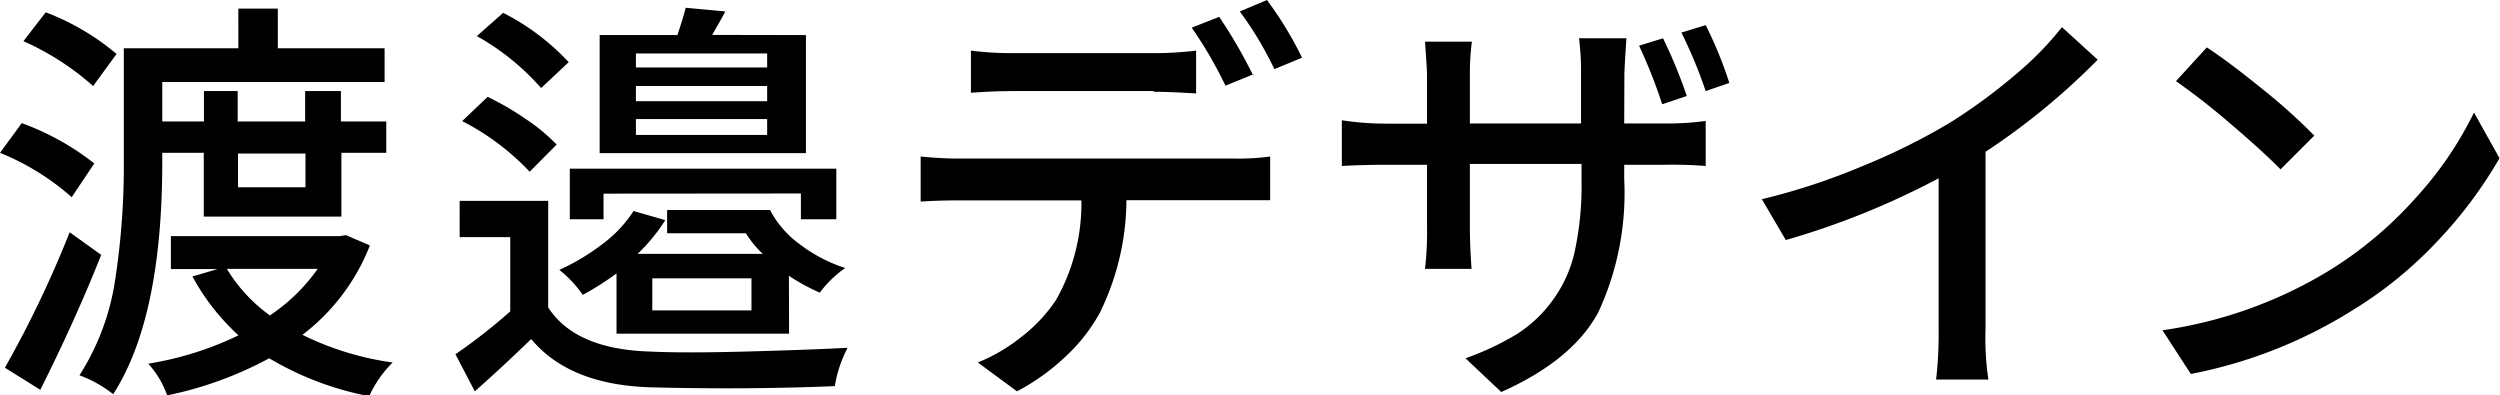
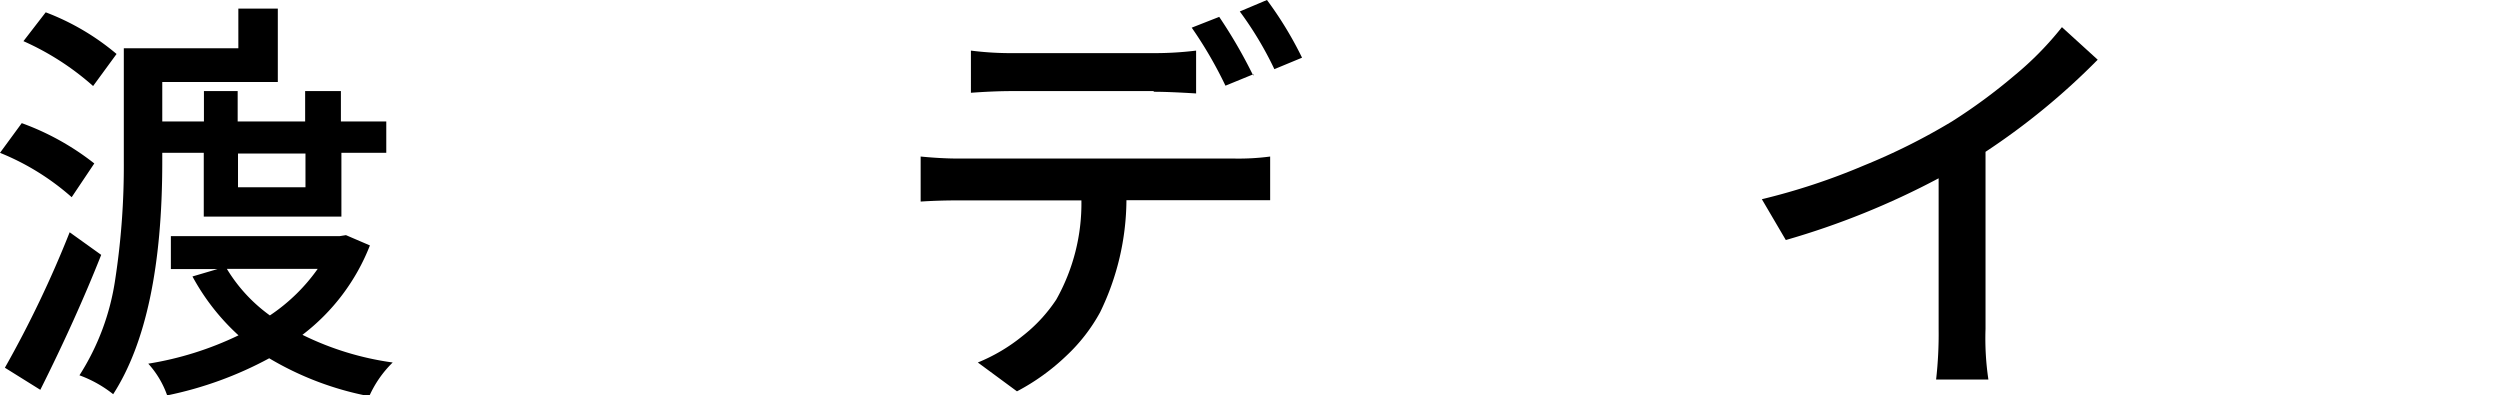
<svg xmlns="http://www.w3.org/2000/svg" viewBox="0 0 148.21 23.44">
  <title>logo_pc</title>
  <g id="レイヤー_2" data-name="レイヤー 2">
    <g id="top">
-       <path d="M5.59,9.69l-1.34,2A14.74,14.74,0,0,0,0,9.06L1.29,7.3A15.5,15.5,0,0,1,5.59,9.69ZM4.13,13.77,6,15.11q-1.51,3.81-3.61,8L.29,21.8A64.91,64.91,0,0,0,4.13,13.77ZM6.91,3.2,5.52,5.1A16,16,0,0,0,1.39,2.44L2.71.73A14.43,14.43,0,0,1,6.91,3.2ZM9.62,9.06v.54q0,9.25-2.91,13.77a7.13,7.13,0,0,0-2-1.12,14.39,14.39,0,0,0,2.12-5.68,44.45,44.45,0,0,0,.51-7V2.86h6.79V.51h2.34V2.86H22.8v2H9.62V7.2h2.47V5.4h2V7.2h4V5.4h2.12V7.2h2.69V9.06H20.24v3.78H12.08V9.06Zm10.89,4.88,1.42.61a12.28,12.28,0,0,1-4,5.3,17.4,17.4,0,0,0,5.35,1.64,6.49,6.49,0,0,0-1.39,2,18.3,18.3,0,0,1-5.93-2.25,21.93,21.93,0,0,1-6.05,2.2,5.51,5.51,0,0,0-1.12-1.88,19.37,19.37,0,0,0,5.35-1.68,13.23,13.23,0,0,1-2.73-3.49l1.49-.44H10.13V14h10Zm-1.64,2H13.45A9.39,9.39,0,0,0,16,18.7,10.82,10.82,0,0,0,18.87,15.89Zm-.76-6.84h-4v2h4Z" />
-       <path d="M32.5,11.91v6.32q1.61,2.47,6,2.61,2.05.1,5.75,0t6-.22a7.44,7.44,0,0,0-.76,2.27q-5.2.22-11,.07-4.76-.17-7-2.86-1.64,1.59-3.34,3.1L27,21a32.87,32.87,0,0,0,3.25-2.54V14.06h-3V11.91ZM33,8.57,31.4,10.18a14.67,14.67,0,0,0-4-3l1.51-1.44a17.25,17.25,0,0,1,2.28,1.33A10.82,10.82,0,0,1,33,8.57Zm.71-4.88L32.08,5.22a14.5,14.5,0,0,0-3.81-3.08L29.83.76A14,14,0,0,1,33.72,3.69ZM46.78,19.78H36.55V16.21a17,17,0,0,1-2,1.27A7,7,0,0,0,33.16,16a13.05,13.05,0,0,0,2.58-1.55,7.48,7.48,0,0,0,1.82-1.94l1.88.54a10.52,10.52,0,0,1-1.64,2h7.42a6.11,6.11,0,0,1-1-1.22H39.55V12.45h6.1a5.91,5.91,0,0,0,1.79,2.05,9,9,0,0,0,2.67,1.39,6.43,6.43,0,0,0-1.51,1.46,12,12,0,0,1-1.83-1Zm-11-8.3V13h-2V10h15.8v3h-2.1V11.47Zm12-9.4v7H35.55v-7h4.61Q40.55.9,40.65.46L43,.68q-.22.42-.78,1.39ZM45.48,4V3.17H37.7V4Zm0,2v-.9H37.7V6Zm0,2V7.06H37.7V8Zm-6.81,8.5v1.9h5.88v-1.9Z" />
+       <path d="M5.59,9.69l-1.34,2A14.74,14.74,0,0,0,0,9.06L1.29,7.3A15.5,15.5,0,0,1,5.59,9.69ZM4.13,13.77,6,15.11q-1.51,3.81-3.61,8L.29,21.8A64.91,64.91,0,0,0,4.13,13.77ZM6.91,3.2,5.52,5.1A16,16,0,0,0,1.39,2.44L2.71.73A14.43,14.43,0,0,1,6.91,3.2ZM9.62,9.06v.54q0,9.25-2.91,13.77a7.13,7.13,0,0,0-2-1.12,14.39,14.39,0,0,0,2.12-5.68,44.45,44.45,0,0,0,.51-7V2.86h6.79V.51h2.34V2.86v2H9.62V7.2h2.47V5.4h2V7.2h4V5.4h2.12V7.2h2.69V9.06H20.24v3.78H12.08V9.06Zm10.89,4.88,1.42.61a12.28,12.28,0,0,1-4,5.3,17.4,17.4,0,0,0,5.35,1.64,6.49,6.49,0,0,0-1.39,2,18.3,18.3,0,0,1-5.93-2.25,21.93,21.93,0,0,1-6.05,2.2,5.51,5.51,0,0,0-1.12-1.88,19.37,19.37,0,0,0,5.35-1.68,13.23,13.23,0,0,1-2.73-3.49l1.49-.44H10.13V14h10Zm-1.64,2H13.45A9.39,9.39,0,0,0,16,18.7,10.82,10.82,0,0,0,18.87,15.89Zm-.76-6.84h-4v2h4Z" />
      <path d="M56.85,9.4H73.2a14.23,14.23,0,0,0,2.1-.12v2.59q-1.17,0-2.1,0H66.78a15.37,15.37,0,0,1-1.56,6.64,10.26,10.26,0,0,1-2,2.58,12.9,12.9,0,0,1-2.93,2.11l-2.32-1.71a10.44,10.44,0,0,0,2.65-1.57,9.08,9.08,0,0,0,2-2.16,11.63,11.63,0,0,0,1.49-5.88H56.85q-1.22,0-2.27.07V9.28Q55.8,9.4,56.85,9.4Zm11.55-4H60q-1.08,0-2.44.1V3a18.71,18.71,0,0,0,2.42.15h8.45A20.32,20.32,0,0,0,70.91,3V5.54Q69.3,5.44,68.39,5.44Zm5.91-1-1.66.68a24.51,24.51,0,0,0-2-3.44L72.28,1A29.3,29.3,0,0,1,74.3,4.49ZM73.5.68,75.11,0a21.61,21.61,0,0,1,2.08,3.42l-1.64.68A20.55,20.55,0,0,0,73.5.68Z" />
-       <path d="M96.29,7.32h2.32a16.94,16.94,0,0,0,2.51-.15V9.84a24.88,24.88,0,0,0-2.49-.07H96.29v.85a16.78,16.78,0,0,1-1.54,7.9Q93.22,21.36,89,23.24l-2.12-2a16.66,16.66,0,0,0,3.06-1.44,7.86,7.86,0,0,0,2.11-2,7.67,7.67,0,0,0,1.31-2.91,18.43,18.43,0,0,0,.4-4.17v-1H87.14V13.5q0,1.07.1,2.44H84.48a18.51,18.51,0,0,0,.12-2.44V9.77H82.16q-1.37,0-2.61.07V7.13a17.13,17.13,0,0,0,2.61.2H84.6V4.47q0-.32-.12-2h2.78a14.46,14.46,0,0,0-.12,2V7.32h6.59V4.44a15.91,15.91,0,0,0-.12-2.17h2.81q-.12,1.83-.12,2.17ZM100,5.69l-1.46.49a29.63,29.63,0,0,0-1.37-3.47l1.42-.44A29,29,0,0,1,100,5.69Zm2.54-.78-1.42.49a28,28,0,0,0-1.44-3.47l1.44-.44A24,24,0,0,1,102.52,4.91Z" />
      <path d="M117.71,9v10.5a16.5,16.5,0,0,0,.17,3h-3.1a23.81,23.81,0,0,0,.15-3V10.57a46.73,46.73,0,0,1-9.06,3.66l-1.42-2.42a38.5,38.5,0,0,0,6.05-2,37.15,37.15,0,0,0,5.22-2.61,33,33,0,0,0,3.71-2.73,19,19,0,0,0,2.81-2.86l2.12,1.93A41.13,41.13,0,0,1,117.71,9Z" />
-       <path d="M129.88,22.17l-1.68-2.59A26.08,26.08,0,0,0,138,16.09a23,23,0,0,0,5.18-4.32,21.48,21.48,0,0,0,3.49-5.1l1.51,2.71a26,26,0,0,1-3.7,4.94,24.14,24.14,0,0,1-5.07,4.11A28,28,0,0,1,129.88,22.17ZM129,4.81l1.83-2q1.37.9,3.37,2.53a33.89,33.89,0,0,1,3,2.7l-2,2q-1.05-1.07-3-2.73A40.74,40.74,0,0,0,129,4.81Z" />
    </g>
  </g>
</svg>